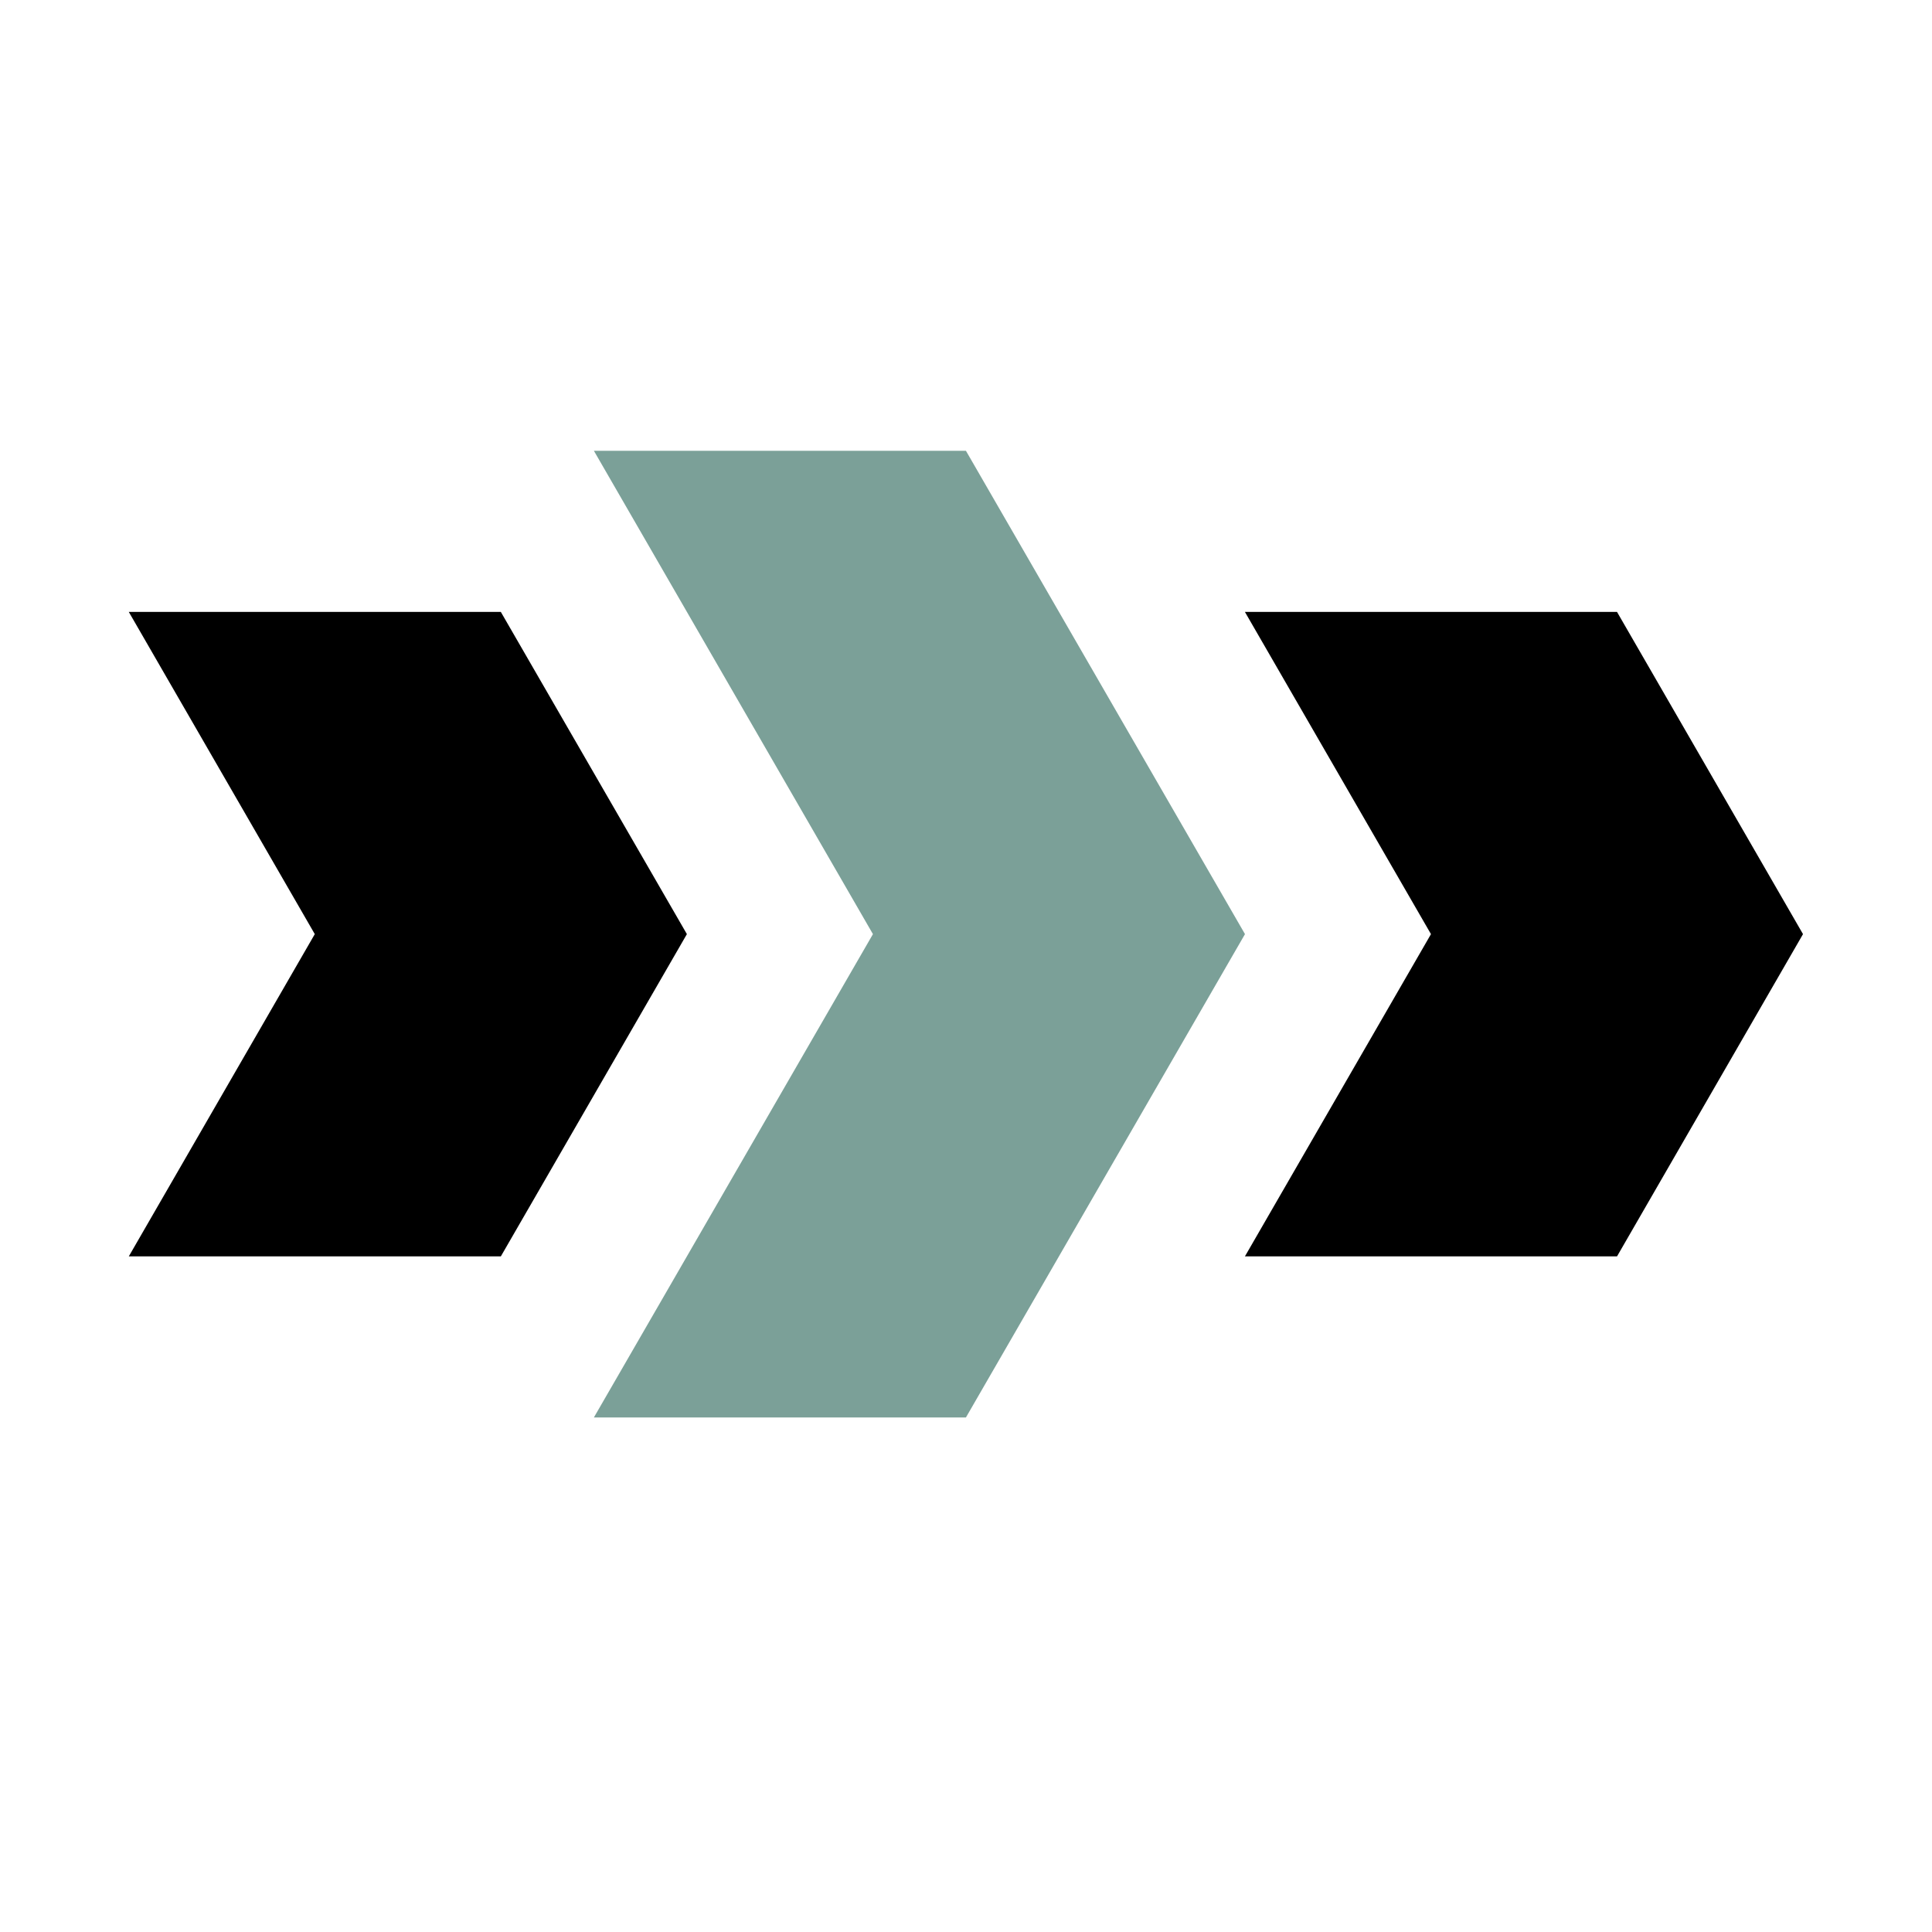
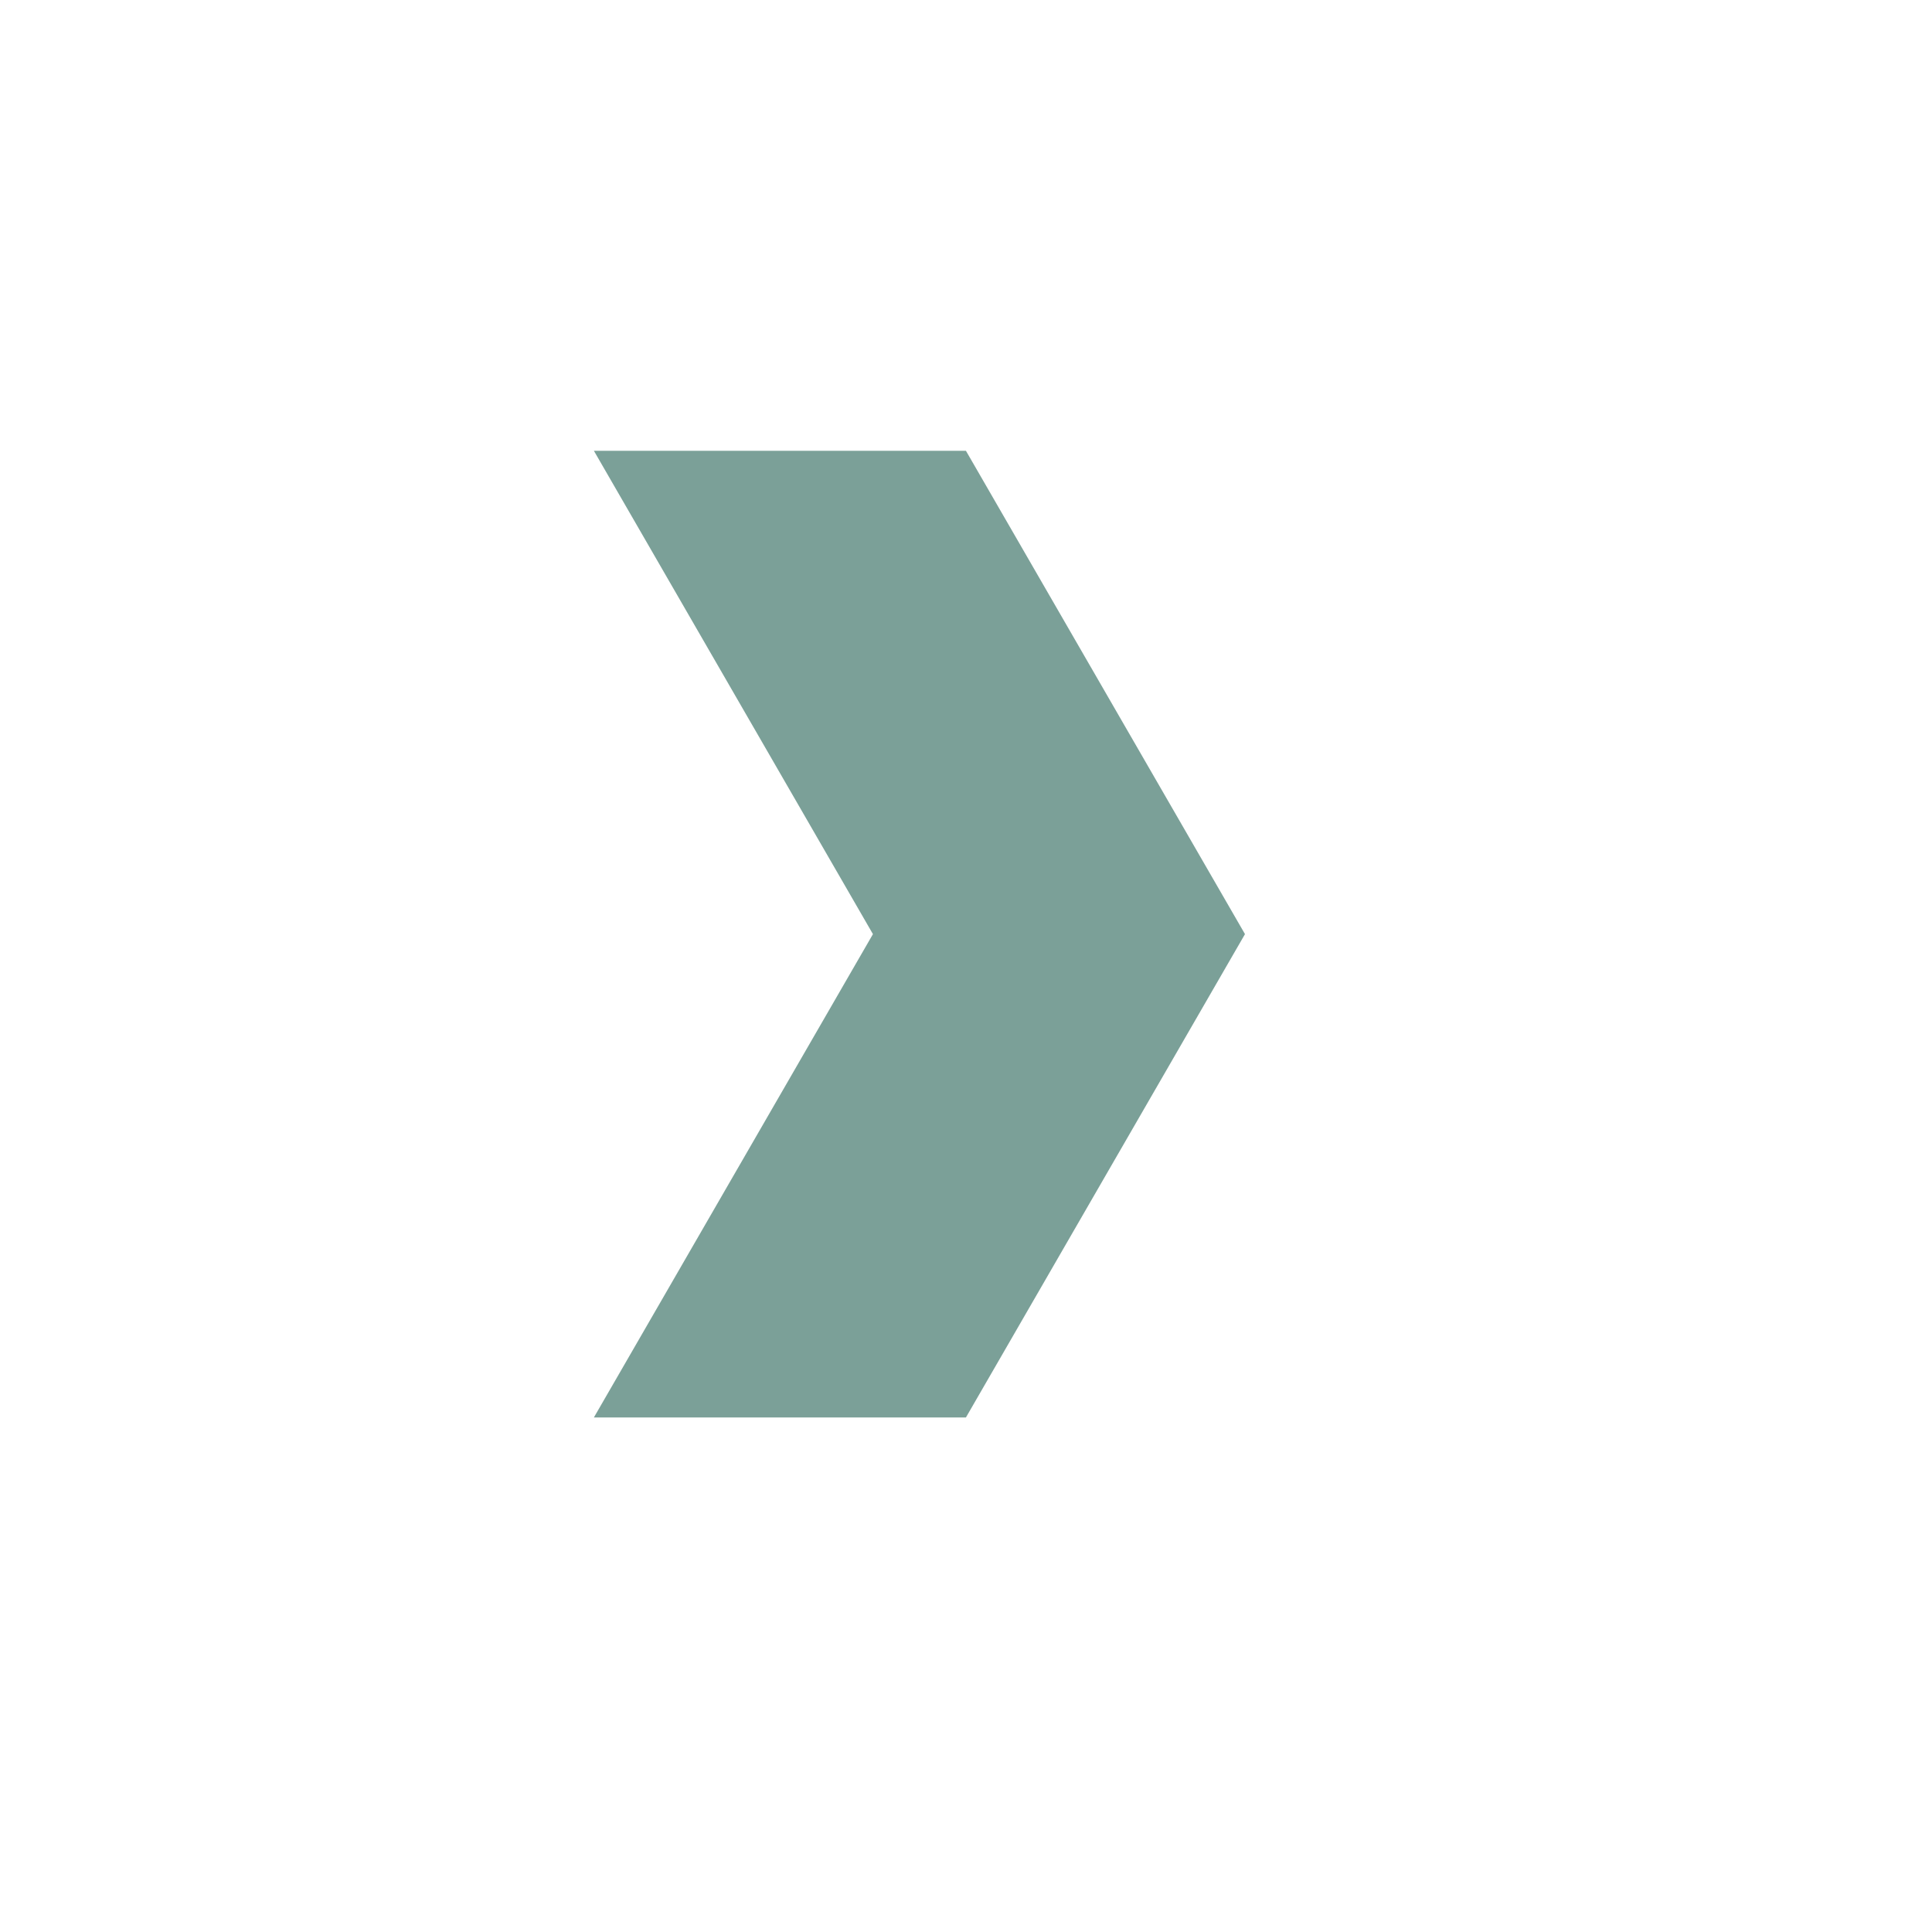
<svg xmlns="http://www.w3.org/2000/svg" width="30px" height="30px" viewBox="0 0 30 30" version="1.1">
  <title>icons / transport / dark</title>
  <desc>Created with Sketch.</desc>
  <g id="icons-/-transport-/-dark" stroke="none" stroke-width="1" fill="none" fill-rule="evenodd">
    <g id="Group" transform="translate(2, 7)">
-       <polygon id="Fill-1" fill="#000000" points="8.34887715e-14 2.502 2.888 7.505 8.34887715e-14 12.509 5.777 12.509 8.666 7.505 5.777 2.502" />
      <polygon id="Fill-2" fill="#7BA098" points="7.222 -4.4408921e-15 11.555 7.505 7.222 15.01 12.999 15.01 17.332 7.505 12.999 -4.4408921e-15" />
-       <polygon id="Fill-3" fill="#000000" points="17.331 2.502 20.22 7.505 17.331 12.509 23.109 12.509 25.997 7.505 23.109 2.502" />
    </g>
  </g>
</svg>